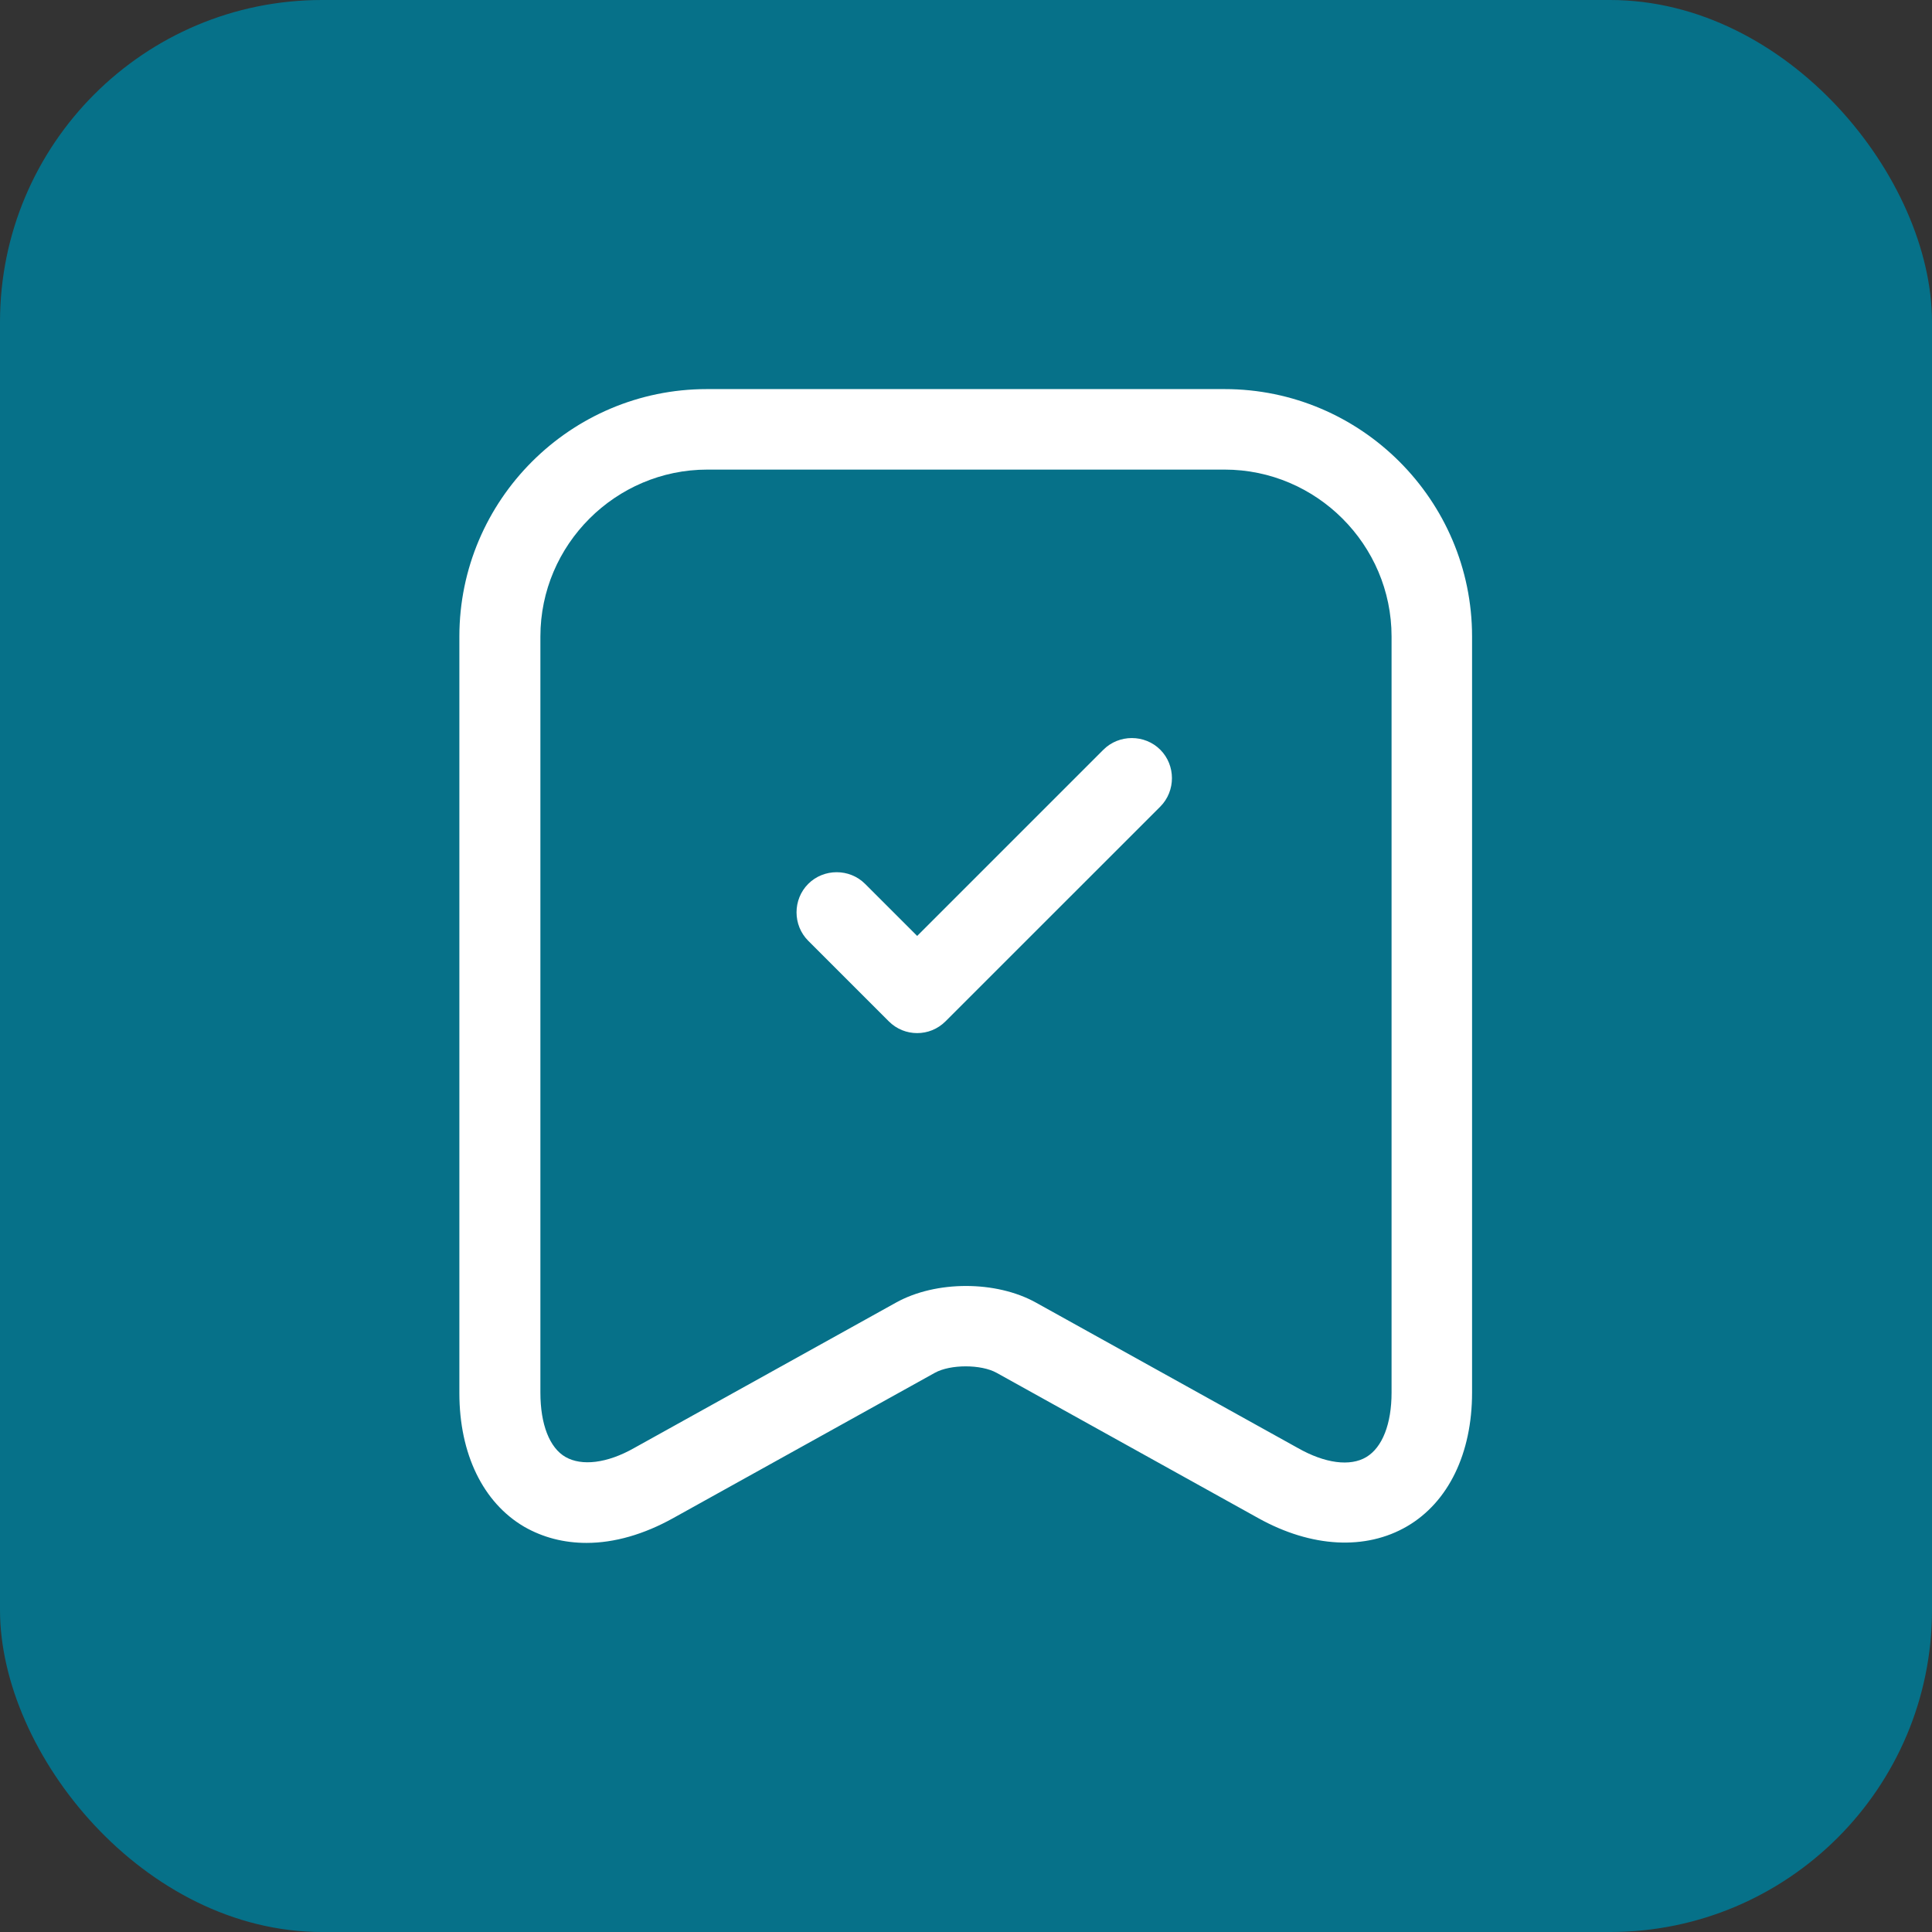
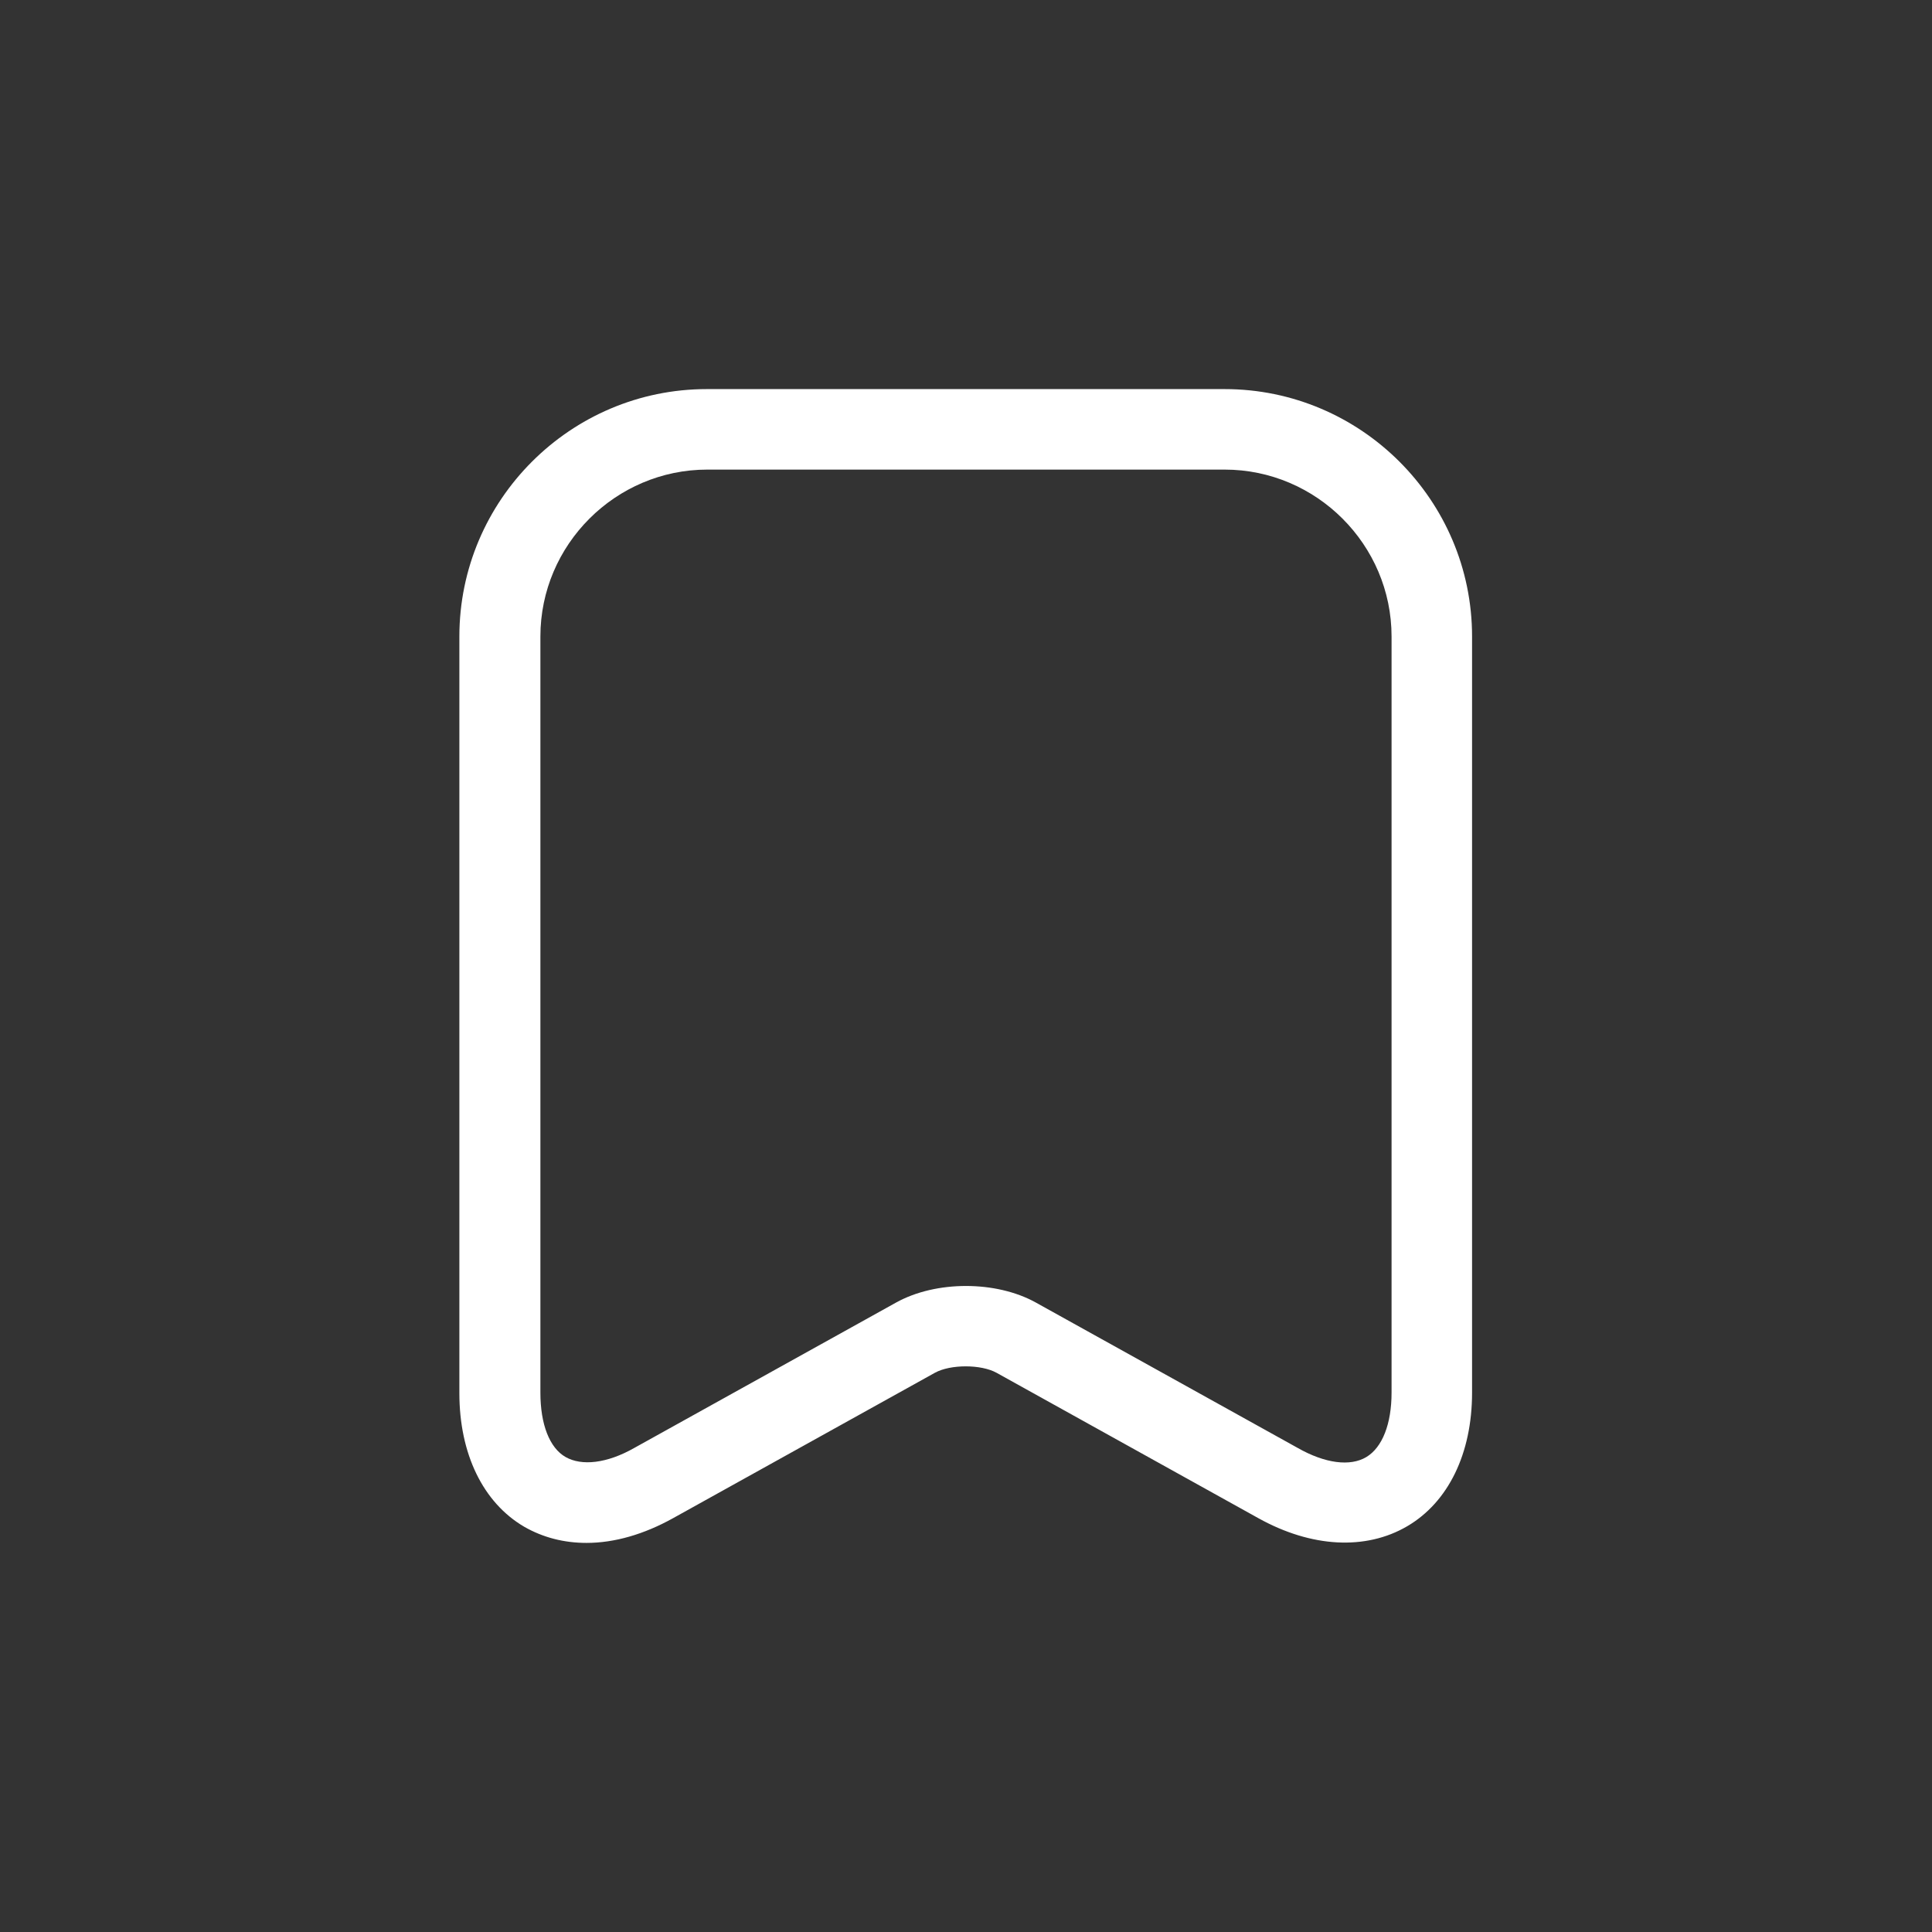
<svg xmlns="http://www.w3.org/2000/svg" width="48" height="48" viewBox="0 0 48 48" fill="none">
  <rect x="0" y="0" width="48" height="48" fill="#333333" stroke="none" />
-   <rect width="48" height="48" rx="8" fill="#067189" />
  <path d="M14.573 38.333C14.013 38.333 13.493 38.2 13.026 37.933C12 37.333 11.413 36.12 11.413 34.613V15.813C11.413 12.427 14.173 9.667 17.56 9.667H30.426C33.813 9.667 36.573 12.427 36.573 15.813V34.6C36.573 36.107 35.986 37.32 34.96 37.92C33.933 38.52 32.586 38.453 31.266 37.72L24.76 34.107C24.373 33.893 23.613 33.893 23.226 34.107L16.72 37.72C16 38.12 15.266 38.333 14.573 38.333ZM17.573 11.667C15.293 11.667 13.426 13.533 13.426 15.813V34.6C13.426 35.387 13.653 35.973 14.053 36.2C14.453 36.427 15.08 36.36 15.76 35.973L22.266 32.36C23.253 31.813 24.746 31.813 25.733 32.36L32.24 35.973C32.92 36.36 33.546 36.44 33.946 36.2C34.346 35.96 34.573 35.373 34.573 34.6V15.813C34.573 13.533 32.706 11.667 30.426 11.667H17.573Z" fill="white" />
-   <path d="M22.787 25.667C22.533 25.667 22.28 25.573 22.08 25.373L20.08 23.373C19.693 22.987 19.693 22.347 20.08 21.96C20.467 21.573 21.107 21.573 21.493 21.96L22.787 23.253L27.413 18.627C27.8 18.24 28.44 18.24 28.827 18.627C29.213 19.013 29.213 19.653 28.827 20.04L23.493 25.373C23.293 25.573 23.04 25.667 22.787 25.667Z" fill="white" />
</svg>